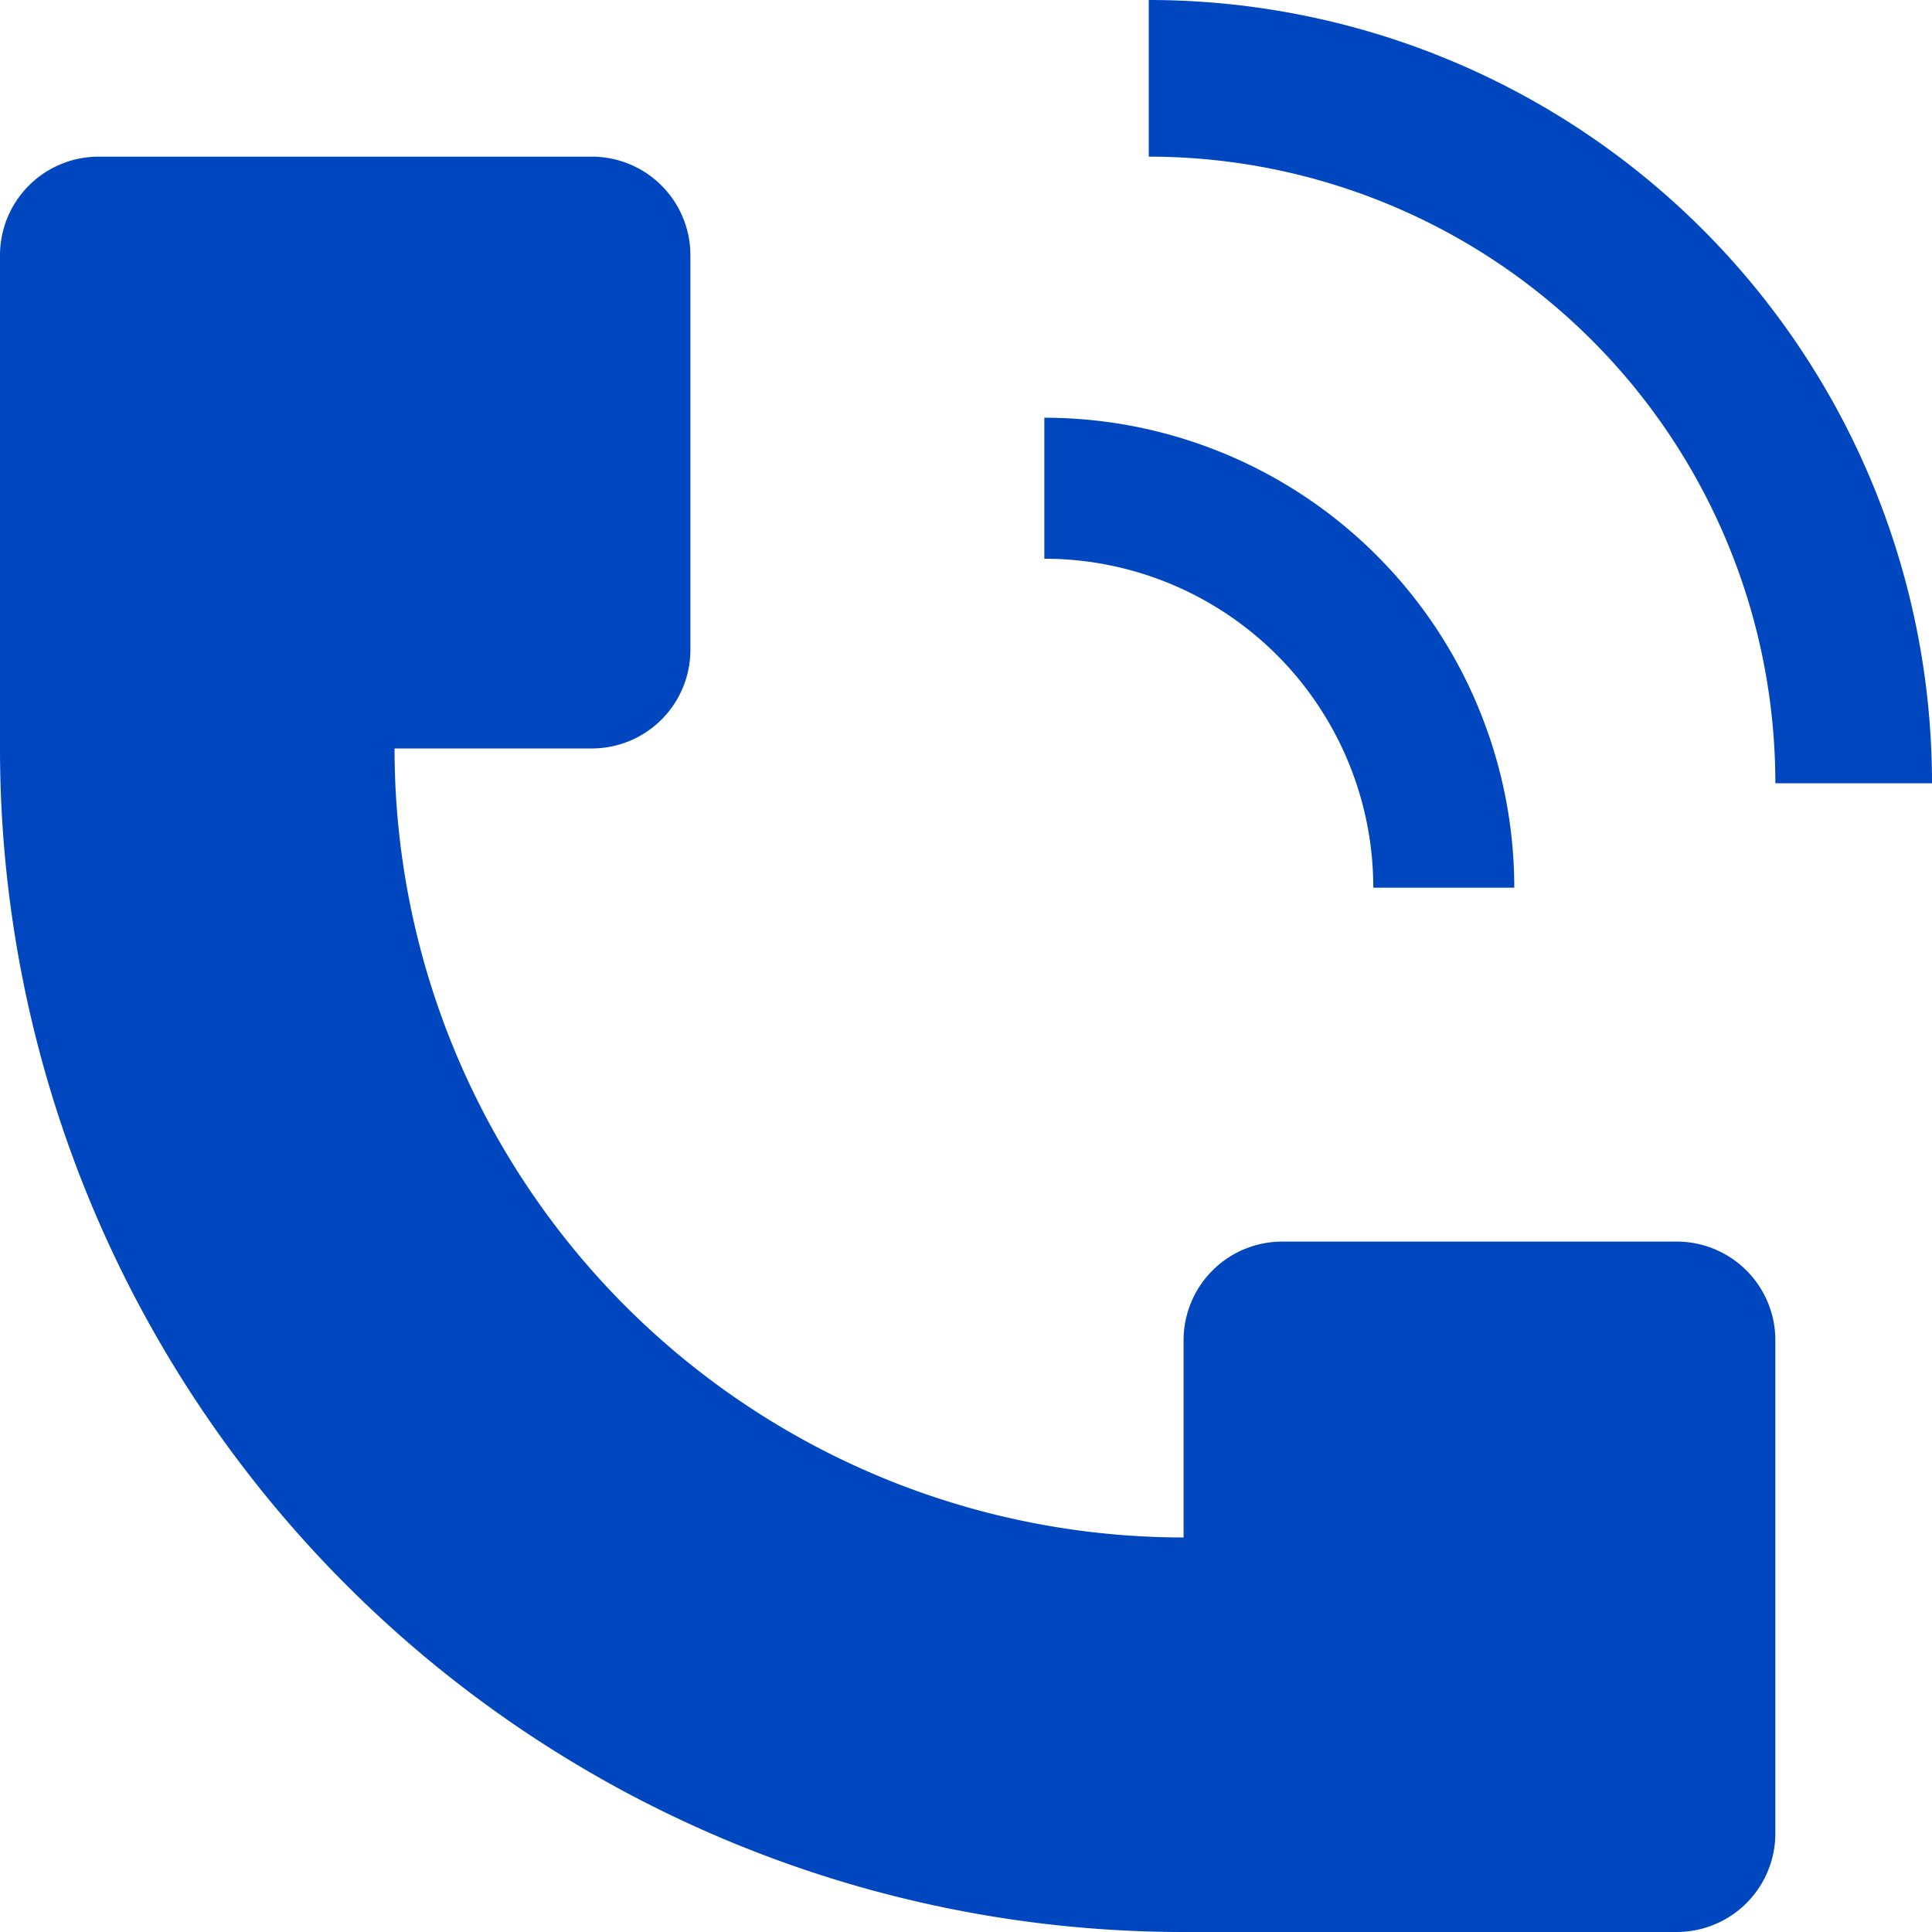
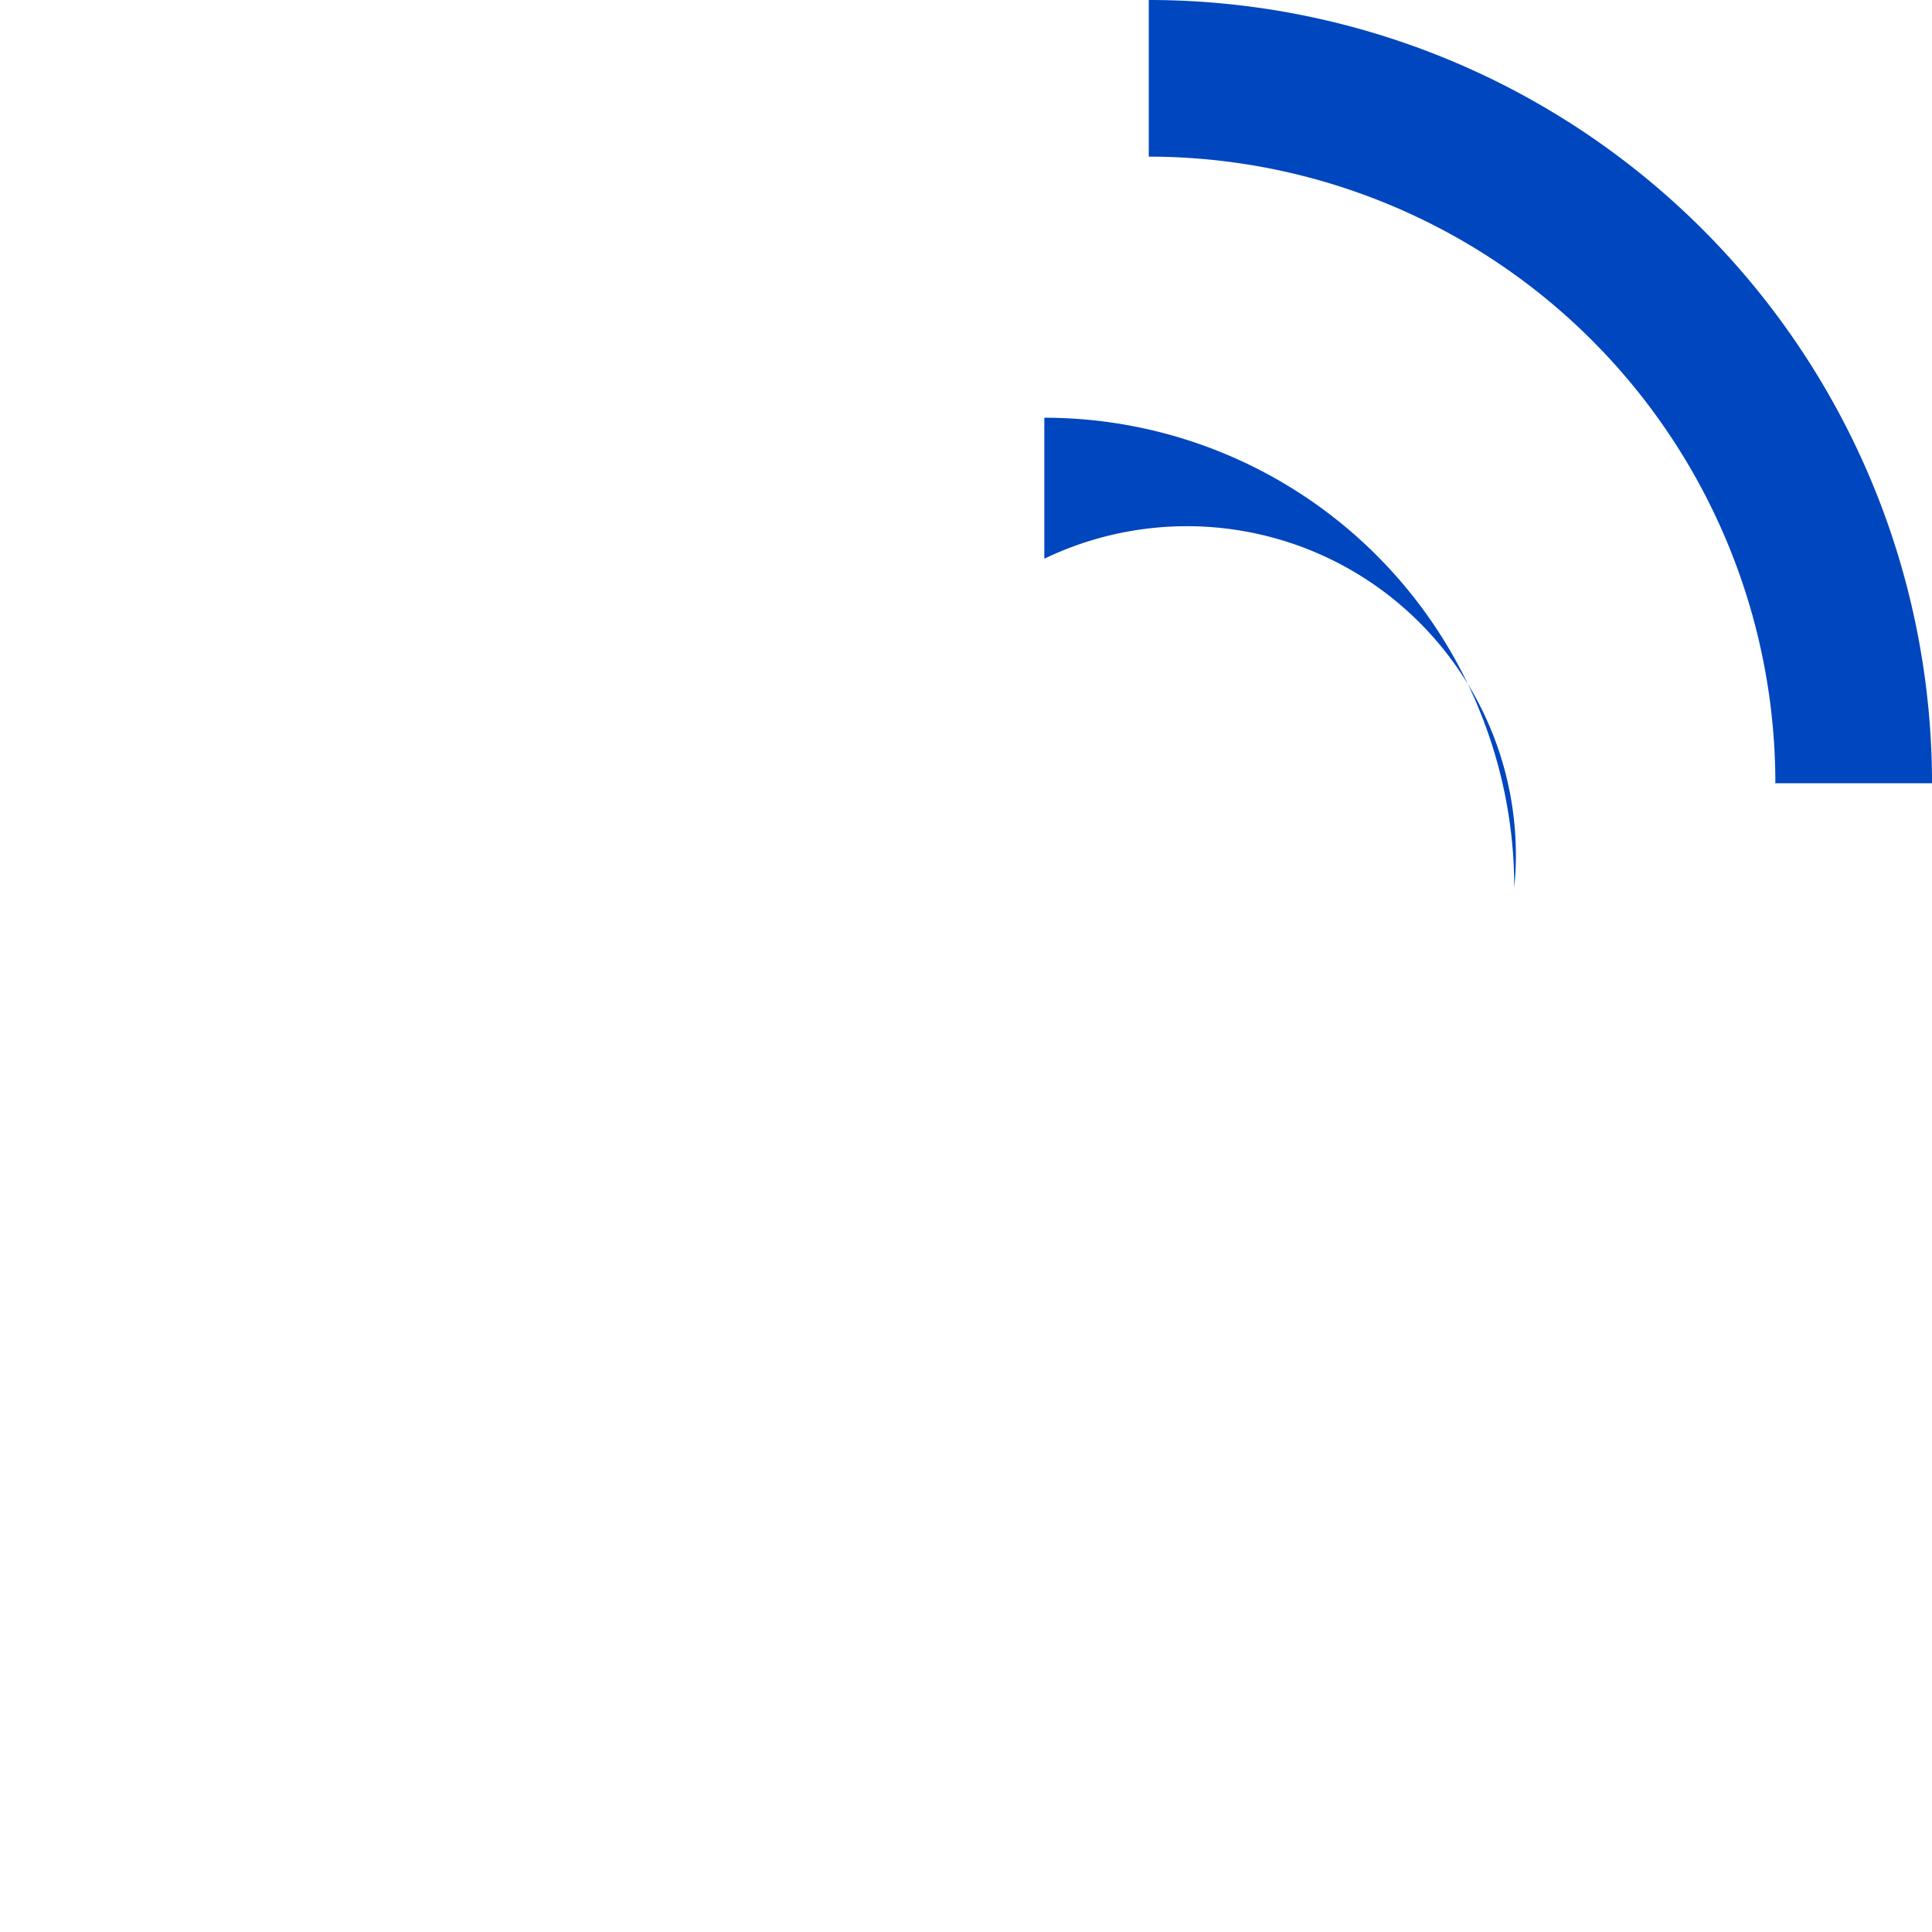
<svg xmlns="http://www.w3.org/2000/svg" width="37" height="37" viewBox="0 0 37 37">
  <g transform="translate(-3 -3)">
    <path d="M33,18A15,15,0,0,0,18,3l0,3A12,12,0,0,1,30,18Z" transform="translate(7)" fill="#0046be" />
-     <path d="M3,17.333V7.889A1.889,1.889,0,0,1,4.889,6h9.444a1.889,1.889,0,0,1,1.889,1.889v7.556a1.889,1.889,0,0,1-1.889,1.889H10.556A15.111,15.111,0,0,0,25.667,32.444V28.667a1.889,1.889,0,0,1,1.889-1.889h7.556A1.889,1.889,0,0,1,37,28.667v9.444A1.889,1.889,0,0,1,35.111,40H25.667A22.667,22.667,0,0,1,3,17.333Z" fill="#0046be" />
-     <path d="M26.314,14.556A8.986,8.986,0,0,1,27,18H24.3A6.3,6.3,0,0,0,18,11.7V9a9,9,0,0,1,8.315,5.556Z" transform="translate(5 2)" fill="#0046be" />
+     <path d="M26.314,14.556A8.986,8.986,0,0,1,27,18A6.3,6.3,0,0,0,18,11.7V9a9,9,0,0,1,8.315,5.556Z" transform="translate(5 2)" fill="#0046be" />
  </g>
</svg>